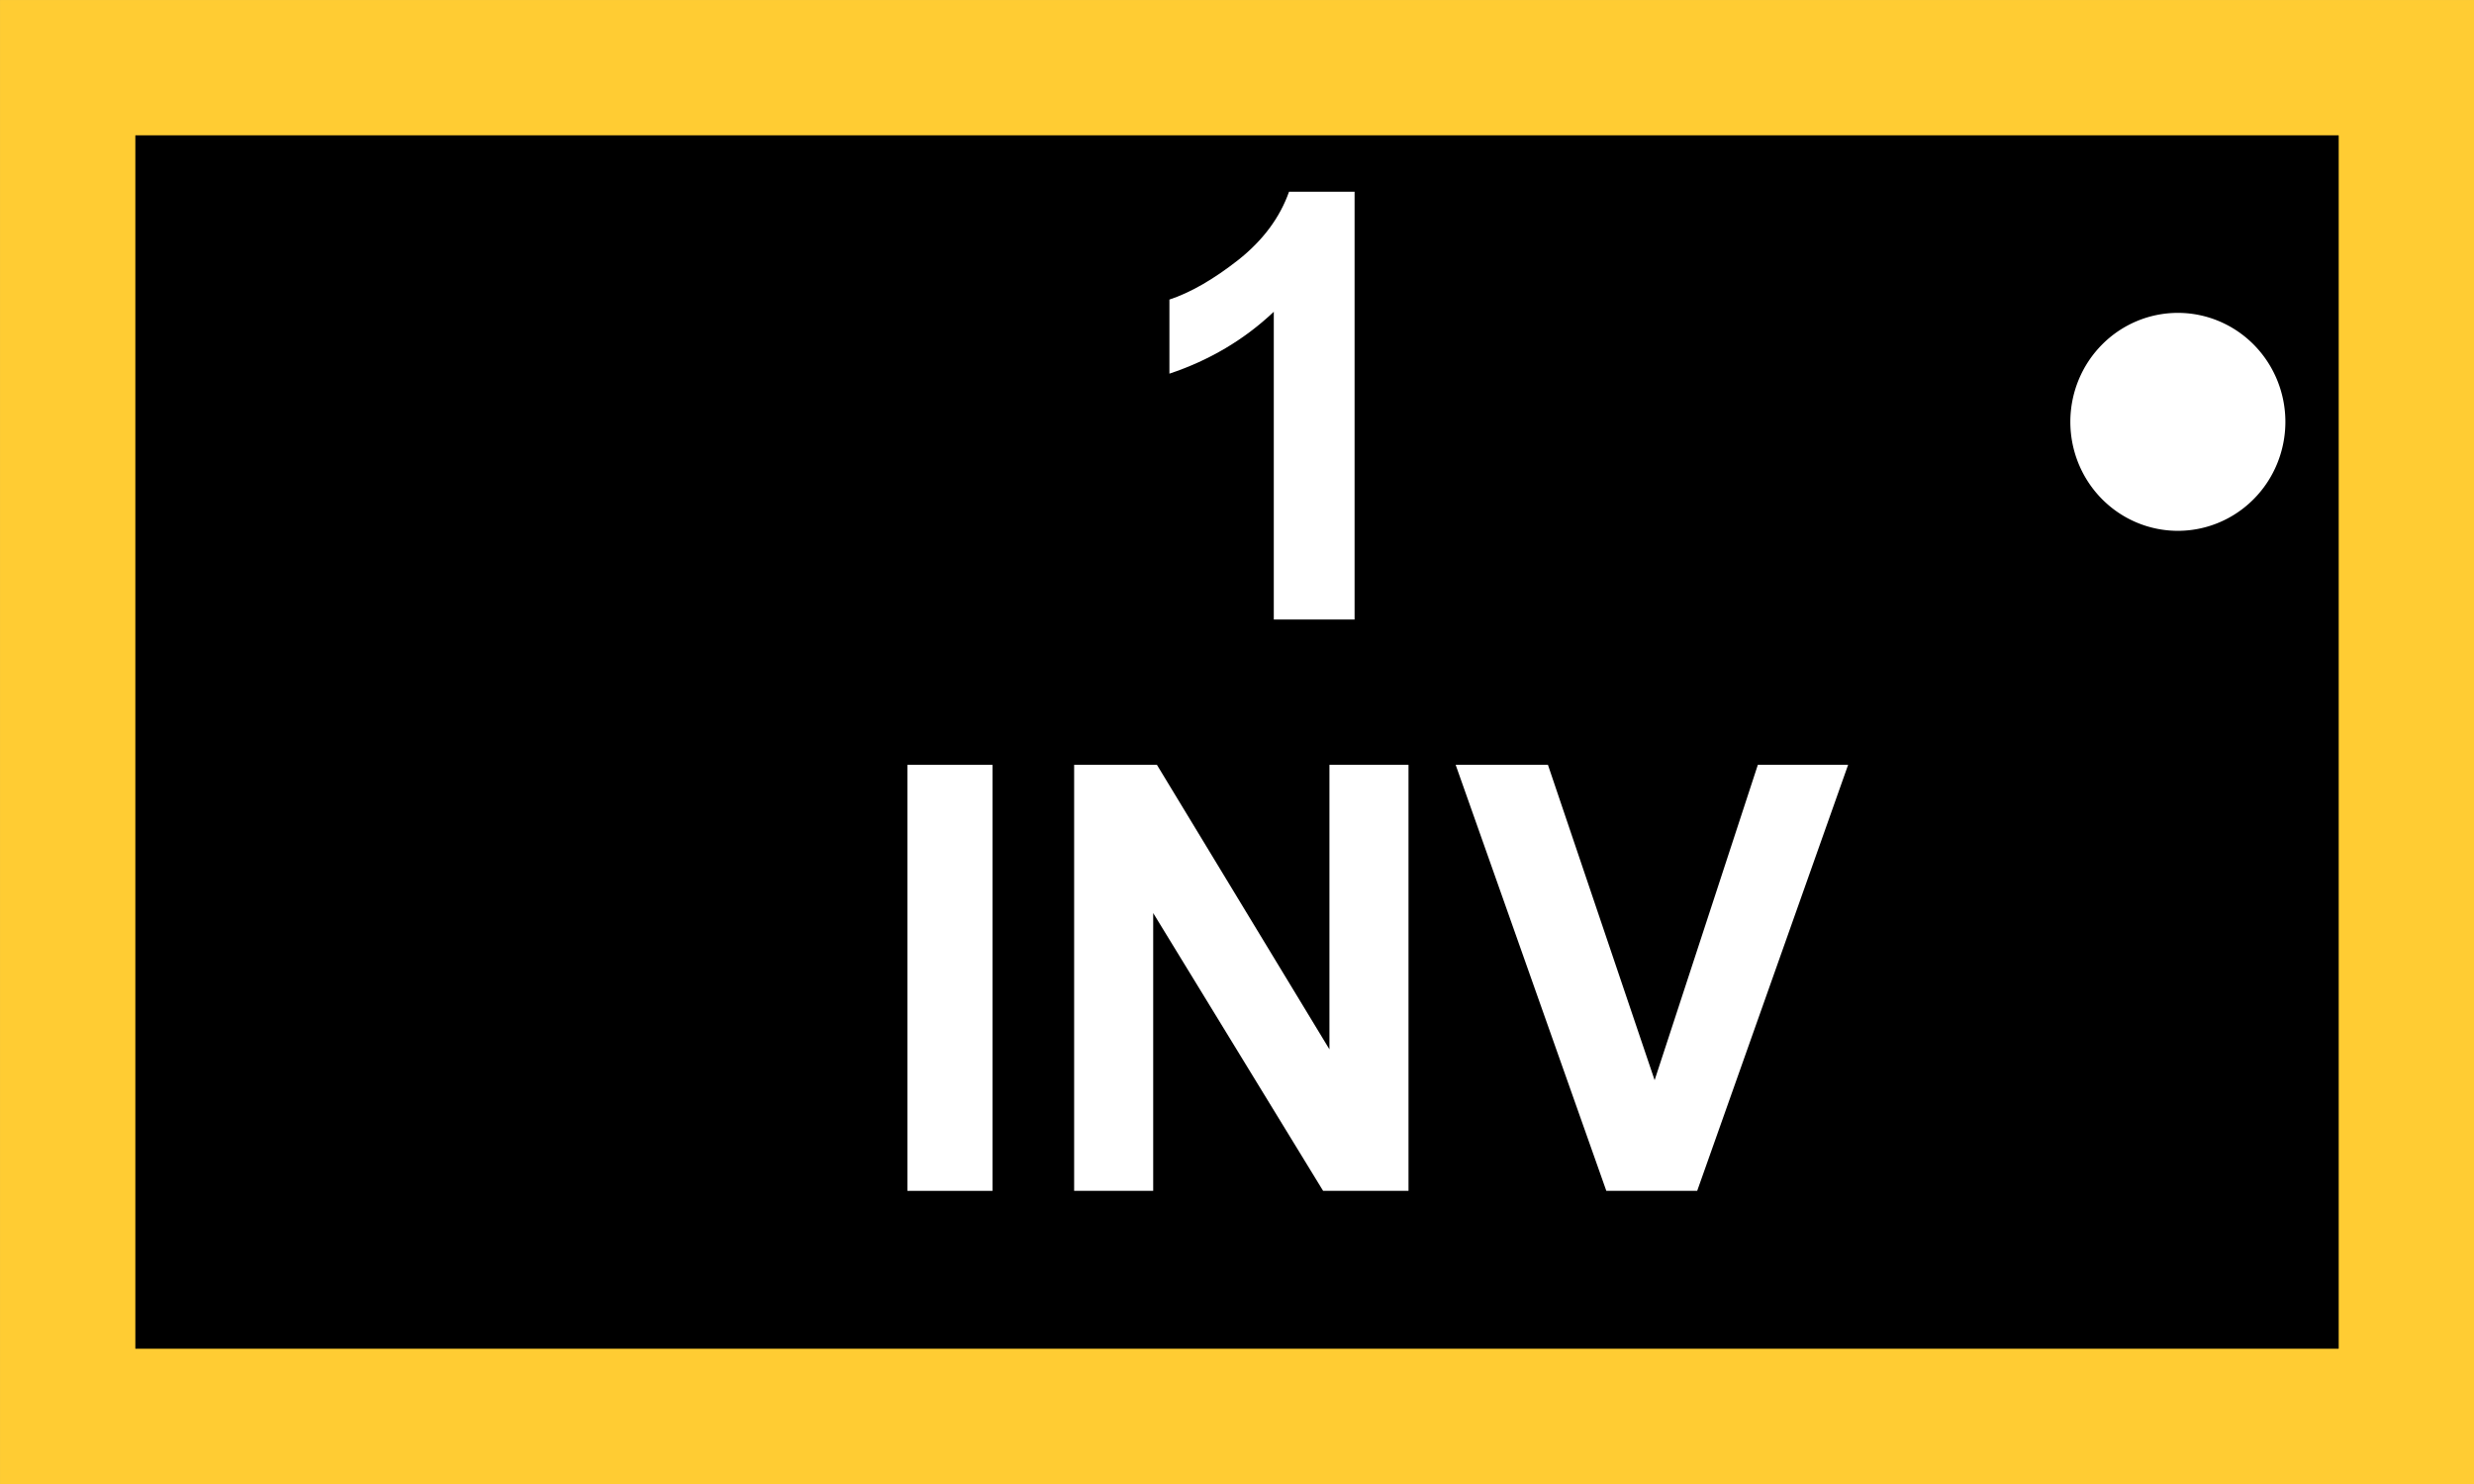
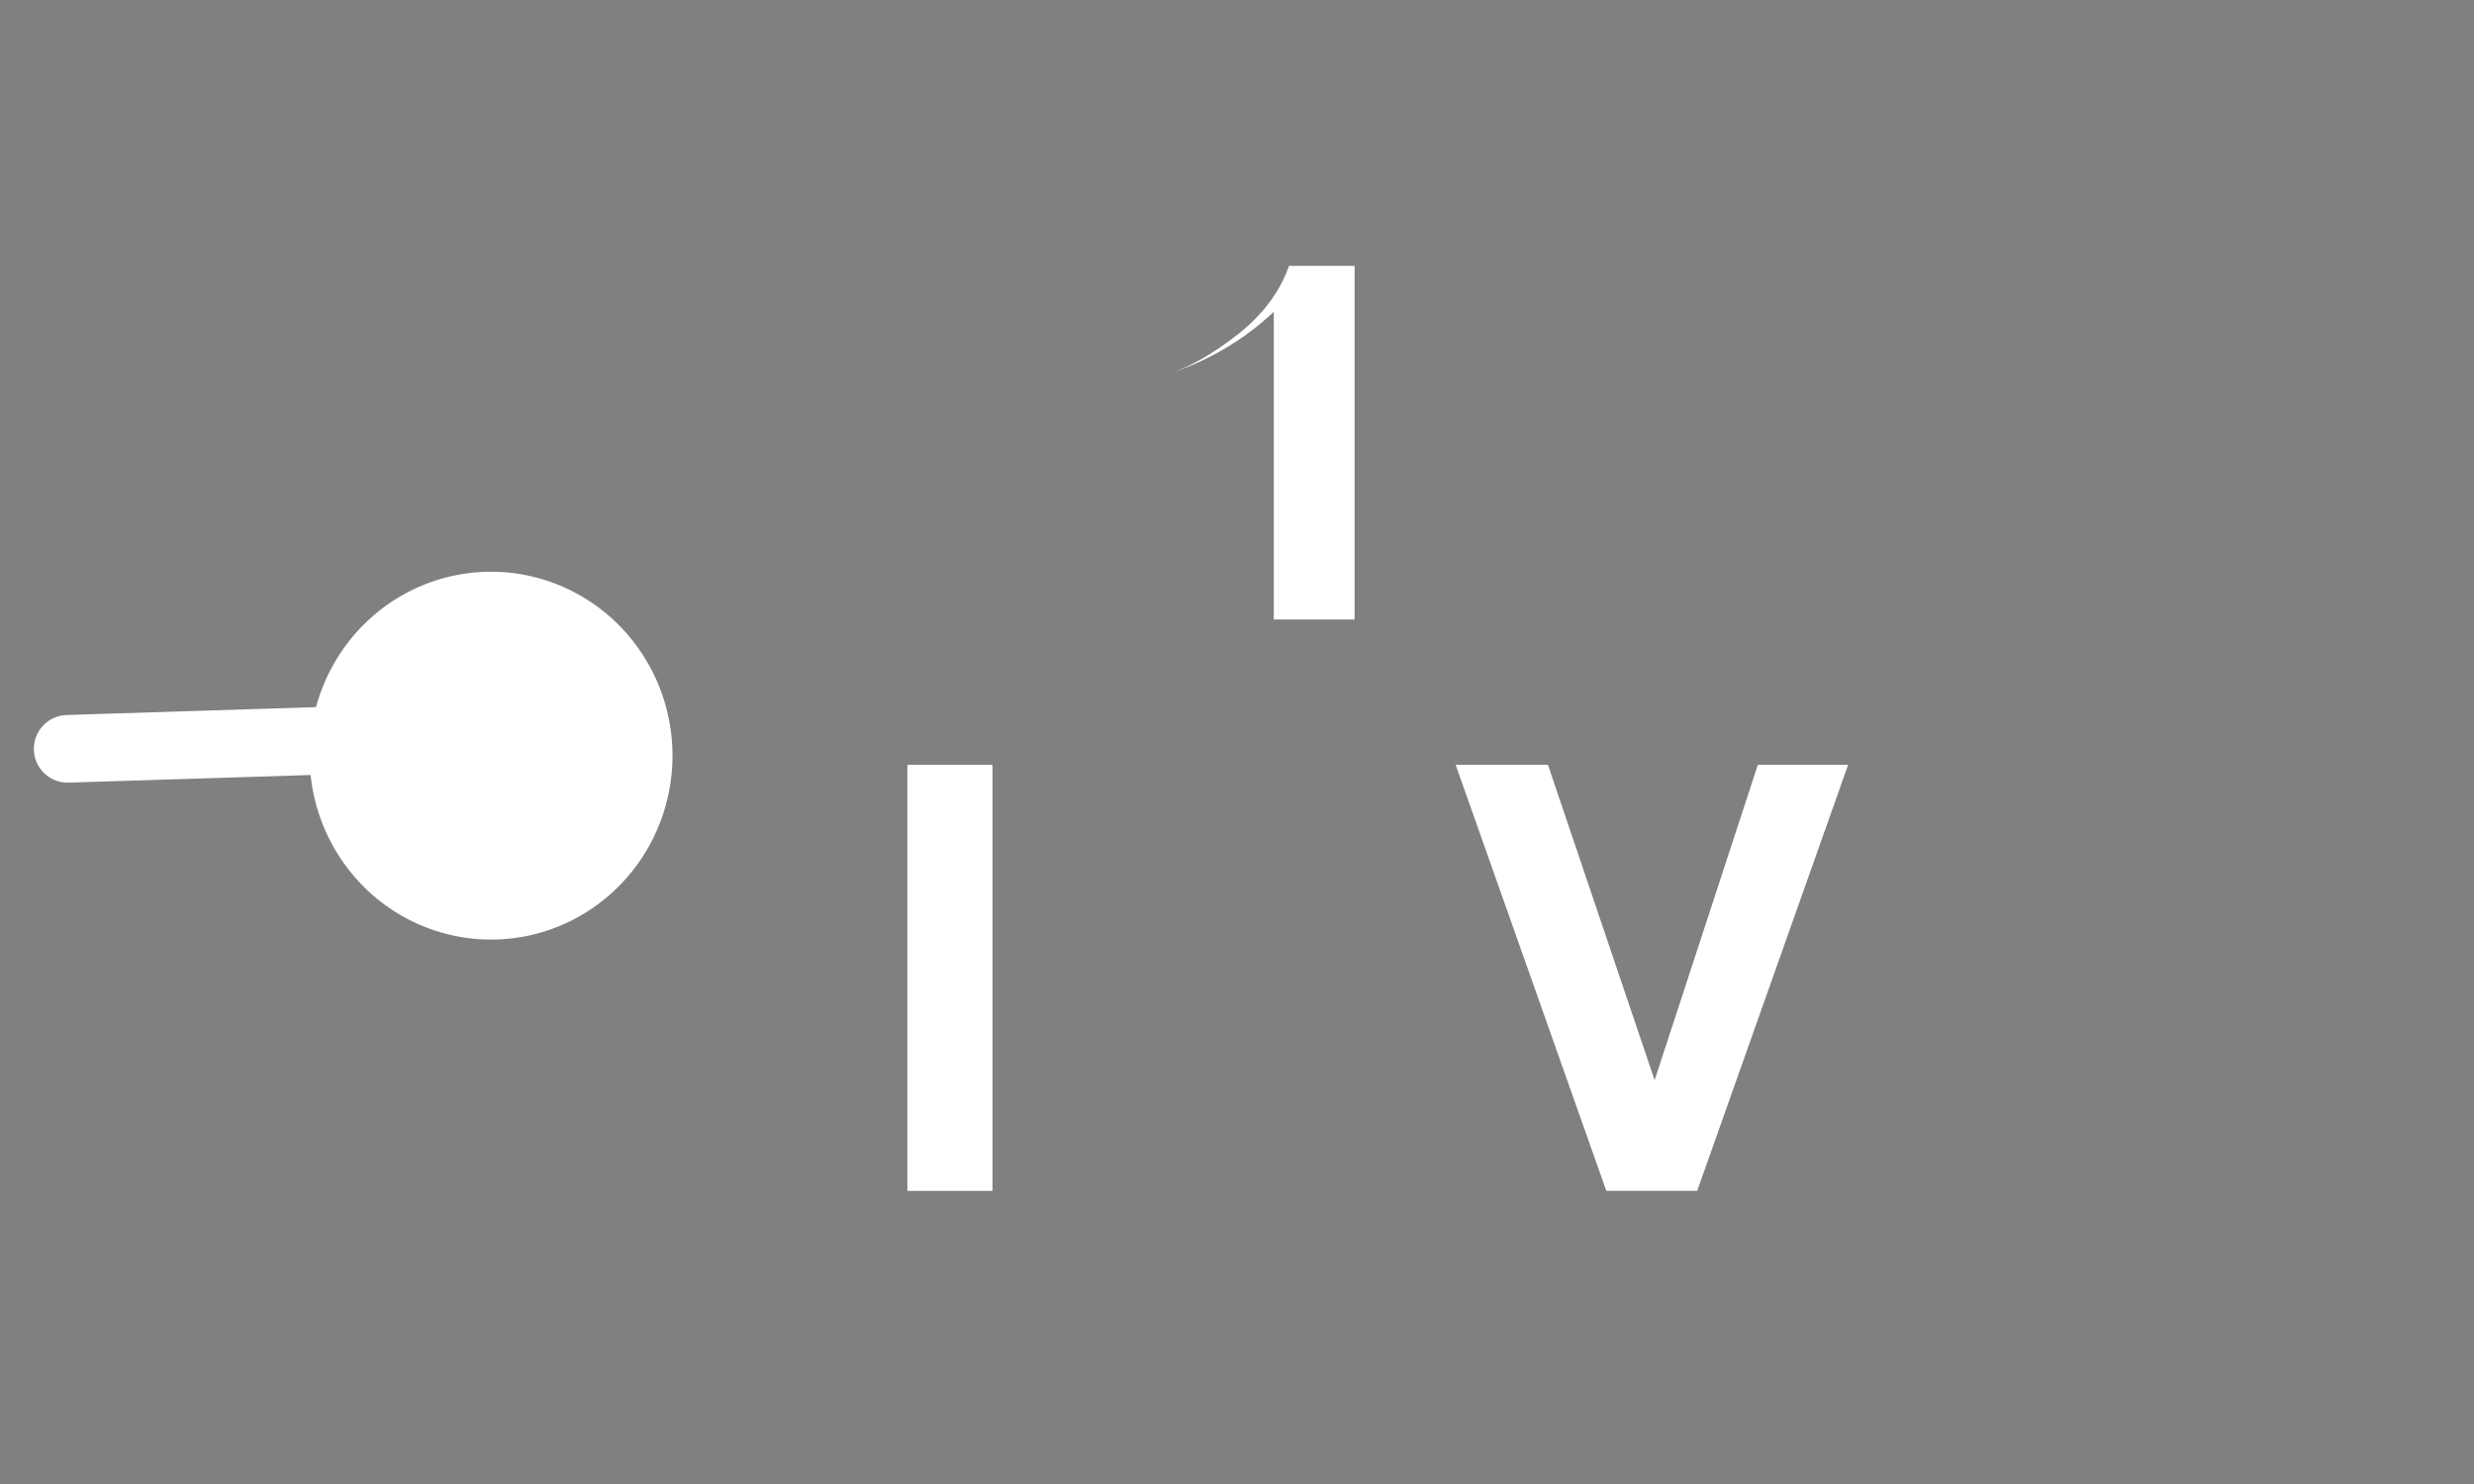
<svg xmlns="http://www.w3.org/2000/svg" xmlns:ns1="http://www.inkscape.org/namespaces/inkscape" xmlns:ns2="http://sodipodi.sourceforge.net/DTD/sodipodi-0.dtd" width="50" height="30" viewBox="0 0 50 30" id="svg4952" version="1.1" ns1:version="0.91 r13725" ns2:docname="INV.svg">
  <rect x="0" y="0" width="50" height="30" fill="#808080" stroke="none" />
  <defs id="defs4954" />
  <ns2:namedview id="base" pagecolor="#ffffff" bordercolor="#666666" borderopacity="1.0" ns1:pageopacity="0.0" ns1:pageshadow="2" ns1:zoom="2.8" ns1:cx="20.941683" ns1:cy="12.924721" ns1:document-units="px" ns1:current-layer="layer1" showgrid="false" units="px" ns1:window-width="784" ns1:window-height="822" ns1:window-x="0" ns1:window-y="0" ns1:window-maximized="0" />
  <g ns1:label="Ebene 1" ns1:groupmode="layer" id="layer1" transform="translate(0,-1022.362)">
    <path ns1:connector-curvature="0" style="fill:none;stroke:#ffffff;stroke-width:1.368;stroke-linecap:round;stroke-linejoin:round" d="m 10.06,1037.225 -8.692,0.275" id="polyline628" />
    <path ns1:connector-curvature="0" style="fill:#ffffff;stroke:none;stroke-width:2;stroke-linecap:round;stroke-linejoin:round" d="m 13.591,1037.638 a 3.667,3.718 0 0 1 -3.667,3.718 3.667,3.718 0 0 1 -3.667,-3.718 3.667,3.718 0 0 1 3.667,-3.718 3.667,3.718 0 0 1 3.667,3.718 z" id="circle630" />
-     <path ns1:connector-curvature="0" style="fill:#000000;stroke:#ffcc33;stroke-width:2.735;stroke-linecap:square;stroke-linejoin:miter" d="m 1.368,1023.73 47.265,0 0,27.265 -47.265,0 0,-27.265" id="path632" />
    <g transform="matrix(0.272,0,0,0.275,-895.035,377.911)" style="font-style:normal;font-weight:bold;font-size:43.75px;font-family:Arial;fill:#ffffff" id="text634">
-       <path ns1:connector-curvature="0" d="m 3391.218,2389 -6.003,0 0,-22.623 q -3.29,3.076 -7.755,4.55 l 0,-5.447 q 2.35,-0.769 5.106,-2.905 2.756,-2.158 3.781,-5.02 l 4.871,0 0,31.445 z" style="font-style:normal;font-weight:bold;font-size:43.75px;font-family:Arial;fill:#ffffff" id="path6655" />
+       <path ns1:connector-curvature="0" d="m 3391.218,2389 -6.003,0 0,-22.623 q -3.29,3.076 -7.755,4.55 q 2.35,-0.769 5.106,-2.905 2.756,-2.158 3.781,-5.02 l 4.871,0 0,31.445 z" style="font-style:normal;font-weight:bold;font-size:43.75px;font-family:Arial;fill:#ffffff" id="path6655" />
    </g>
    <g transform="matrix(0.272,0,0,0.275,-895.035,377.911)" style="font-style:normal;font-weight:bold;font-size:43.75px;font-family:Arial;fill:#ffffff" id="text636">
      <path ns1:connector-curvature="0" d="m 3357.991,2431 0,-31.317 6.323,0 0,31.317 -6.323,0 z" style="font-style:normal;font-weight:bold;font-size:43.75px;font-family:Arial;fill:#ffffff" id="path6658" />
-       <path ns1:connector-curvature="0" d="m 3370.381,2431 0,-31.317 6.152,0 12.817,20.914 0,-20.914 5.875,0 0,31.317 -6.345,0 -12.625,-20.422 0,20.422 -5.875,0 z" style="font-style:normal;font-weight:bold;font-size:43.75px;font-family:Arial;fill:#ffffff" id="path6660" />
      <path ns1:connector-curvature="0" d="m 3409.923,2431 -11.194,-31.317 6.857,0 7.926,23.178 7.669,-23.178 6.708,0 -11.215,31.317 -6.75,0 z" style="font-style:normal;font-weight:bold;font-size:43.75px;font-family:Arial;fill:#ffffff" id="path6662" />
    </g>
-     <path ns1:connector-curvature="0" style="fill:#ffffff;stroke:none;stroke-width:2;stroke-linecap:round;stroke-linejoin:round" d="m 46.188,1030.89 a 2.173,2.203 0 0 1 -2.173,2.203 2.173,2.203 0 0 1 -2.173,-2.203 2.173,2.203 0 0 1 2.173,-2.203 2.173,2.203 0 0 1 2.173,2.203 z" id="circle638" />
  </g>
</svg>